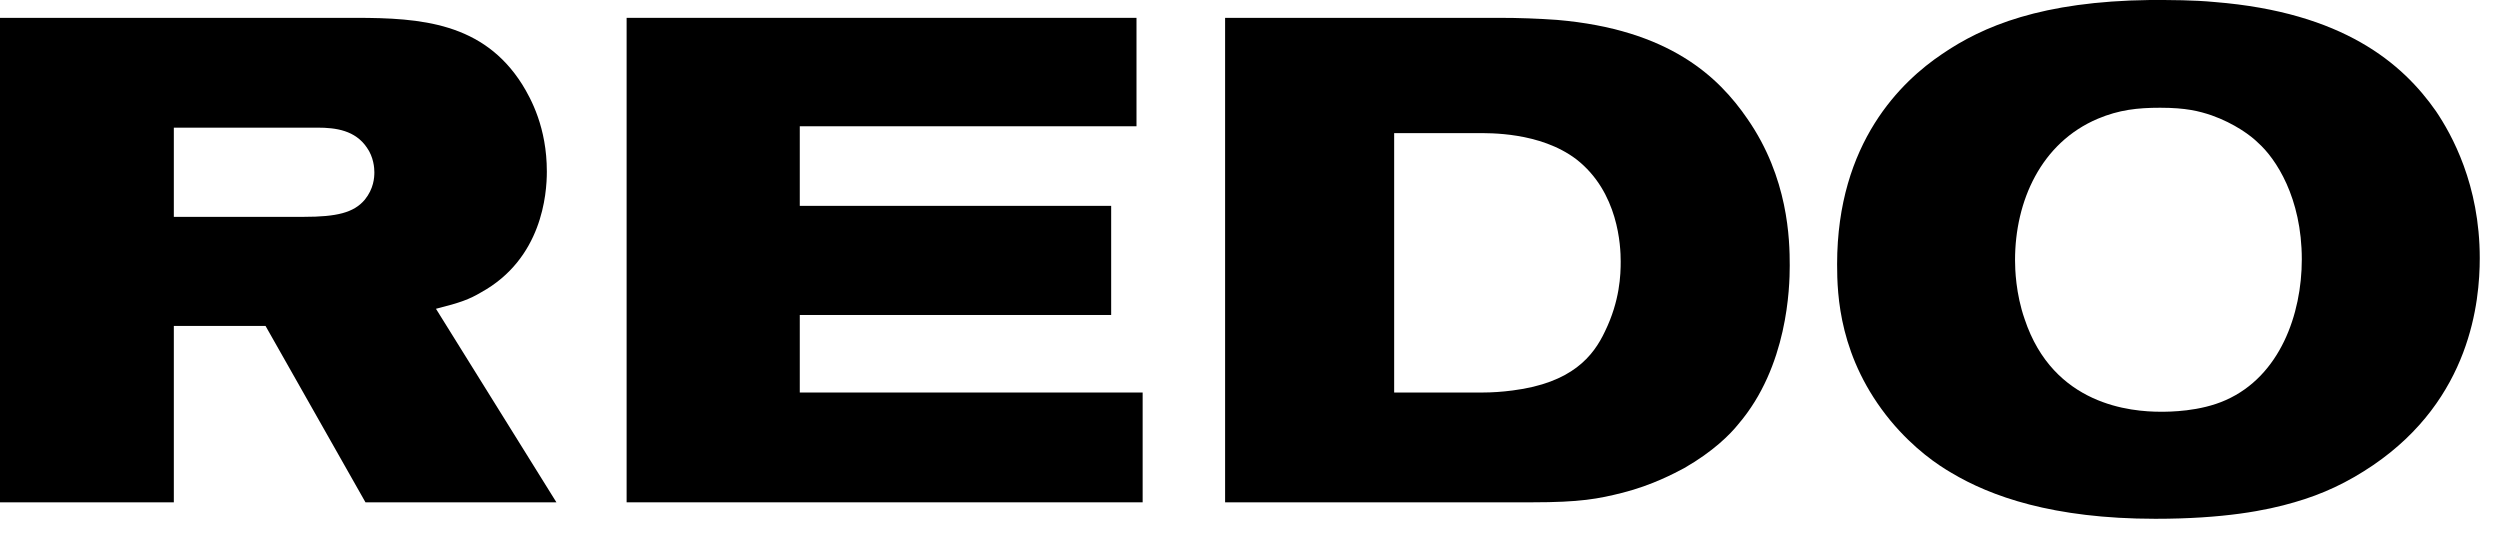
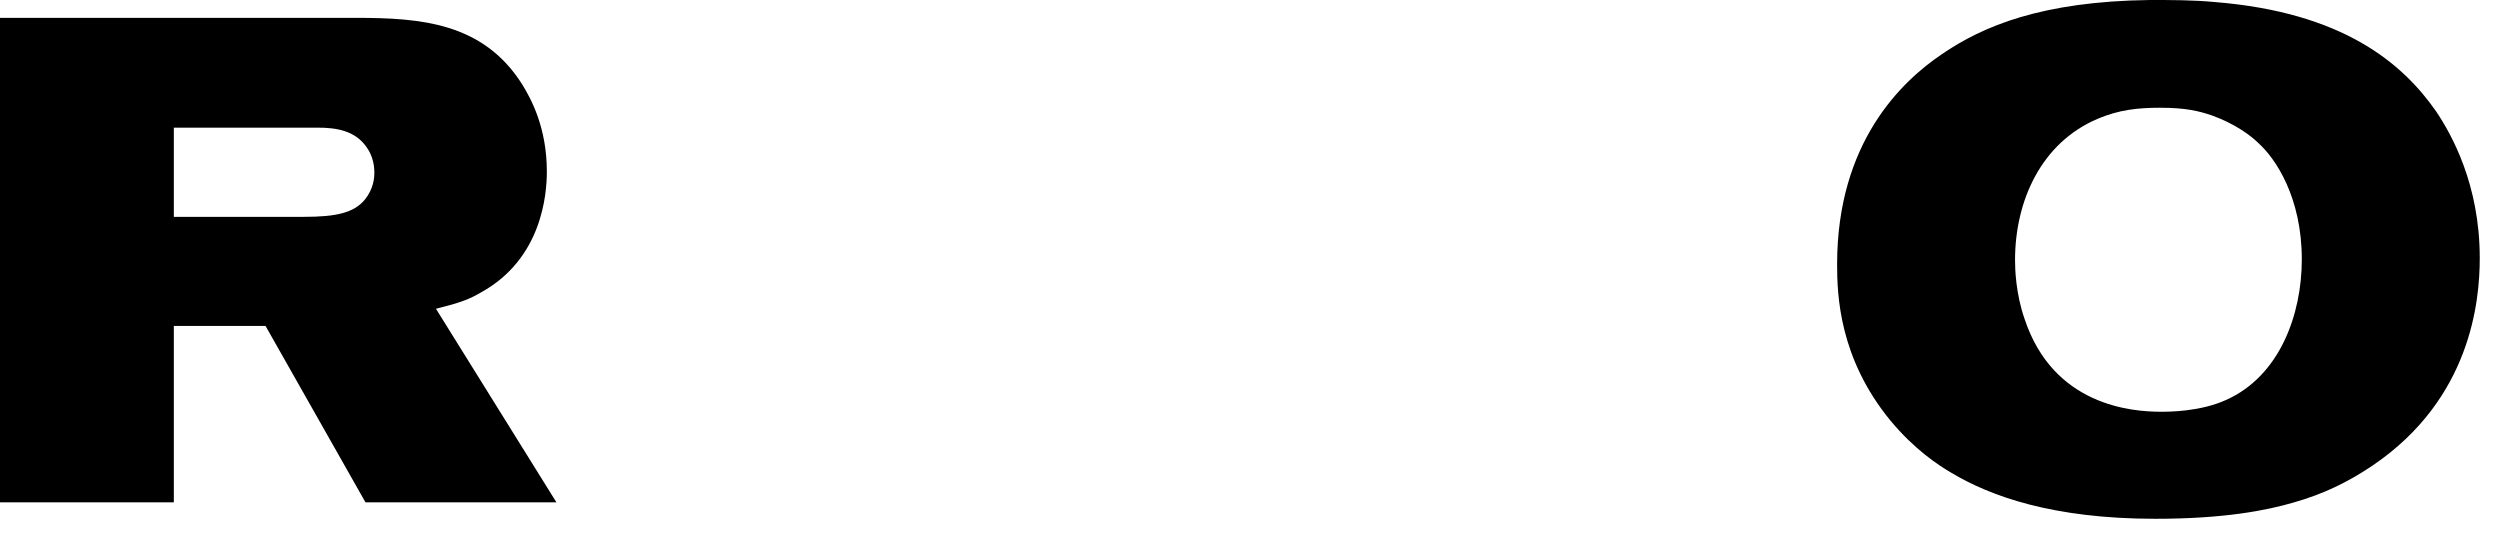
<svg xmlns="http://www.w3.org/2000/svg" width="122" height="26" viewBox="0 0 122 26" fill="none">
  <path d="M121.012 12.591C121.012 14.701 120.578 19.456 115.802 22.705C114.566 23.542 113.364 24.111 111.961 24.513C110.592 24.915 108.521 25.317 105.181 25.317C100.171 25.317 97.132 24.212 95.228 23.073C94.594 22.705 93.425 21.934 92.256 20.528C89.751 17.481 89.651 14.4 89.651 12.893C89.651 6.932 92.823 3.952 94.761 2.646C96.765 1.273 99.637 0.067 104.914 0C105.983 0 107.018 -4.09782e-07 108.087 0.1C114.332 0.603 117.238 3.081 118.875 5.425C119.643 6.564 121.012 9.008 121.012 12.591ZM112.328 12.658C112.328 9.644 111.059 7.736 110.191 6.965C109.857 6.631 109.055 6.028 107.92 5.626C107.319 5.425 106.684 5.258 105.415 5.258C104.313 5.258 103.411 5.358 102.376 5.793C99.603 6.965 98.334 9.812 98.334 12.692C98.334 13.127 98.368 14.333 98.802 15.572C100.205 19.791 104.012 20.093 105.448 20.093C105.849 20.093 107.352 20.093 108.621 19.523C111.26 18.351 112.328 15.337 112.328 12.658Z" fill="black" />
-   <path d="M87.339 12.96C87.339 14.031 87.239 17.882 84.834 20.695C84.434 21.198 83.599 22.035 82.196 22.839C81.695 23.107 80.626 23.676 79.19 24.044C77.988 24.346 77.119 24.513 74.748 24.513H59.785V0.871H73.178C74.113 0.871 75.049 0.904 75.984 0.971C81.461 1.44 83.866 3.751 85.269 5.793C87.272 8.673 87.339 11.687 87.339 12.96ZM79.09 12.759C79.09 12.022 78.99 9.376 76.919 7.769C75.149 6.43 72.644 6.497 72.076 6.497H68.035V19.155H72.343C72.811 19.155 73.312 19.121 73.813 19.055C76.718 18.686 77.754 17.38 78.322 16.174C79.056 14.668 79.09 13.395 79.09 12.759Z" fill="black" />
-   <path d="M55.761 24.513H30.579V0.871H55.461V6.162H39.029V10.046H54.225V15.371H39.029V19.155H55.761V24.513Z" fill="black" />
  <path d="M27.153 24.513H17.835L12.959 15.907H8.483V24.513H0V0.871H17.367C20.54 0.871 23.58 1.105 25.483 4.119C25.918 4.822 26.686 6.229 26.686 8.372C26.686 9.477 26.452 12.625 23.479 14.266C22.912 14.601 22.477 14.768 21.275 15.069L27.153 24.513ZM18.269 8.405C18.269 8.204 18.236 7.669 17.902 7.2C17.334 6.363 16.399 6.229 15.497 6.229H8.483V10.582H14.829C16.432 10.582 17.267 10.381 17.802 9.745C18.236 9.209 18.269 8.673 18.269 8.405Z" fill="black" />
</svg>